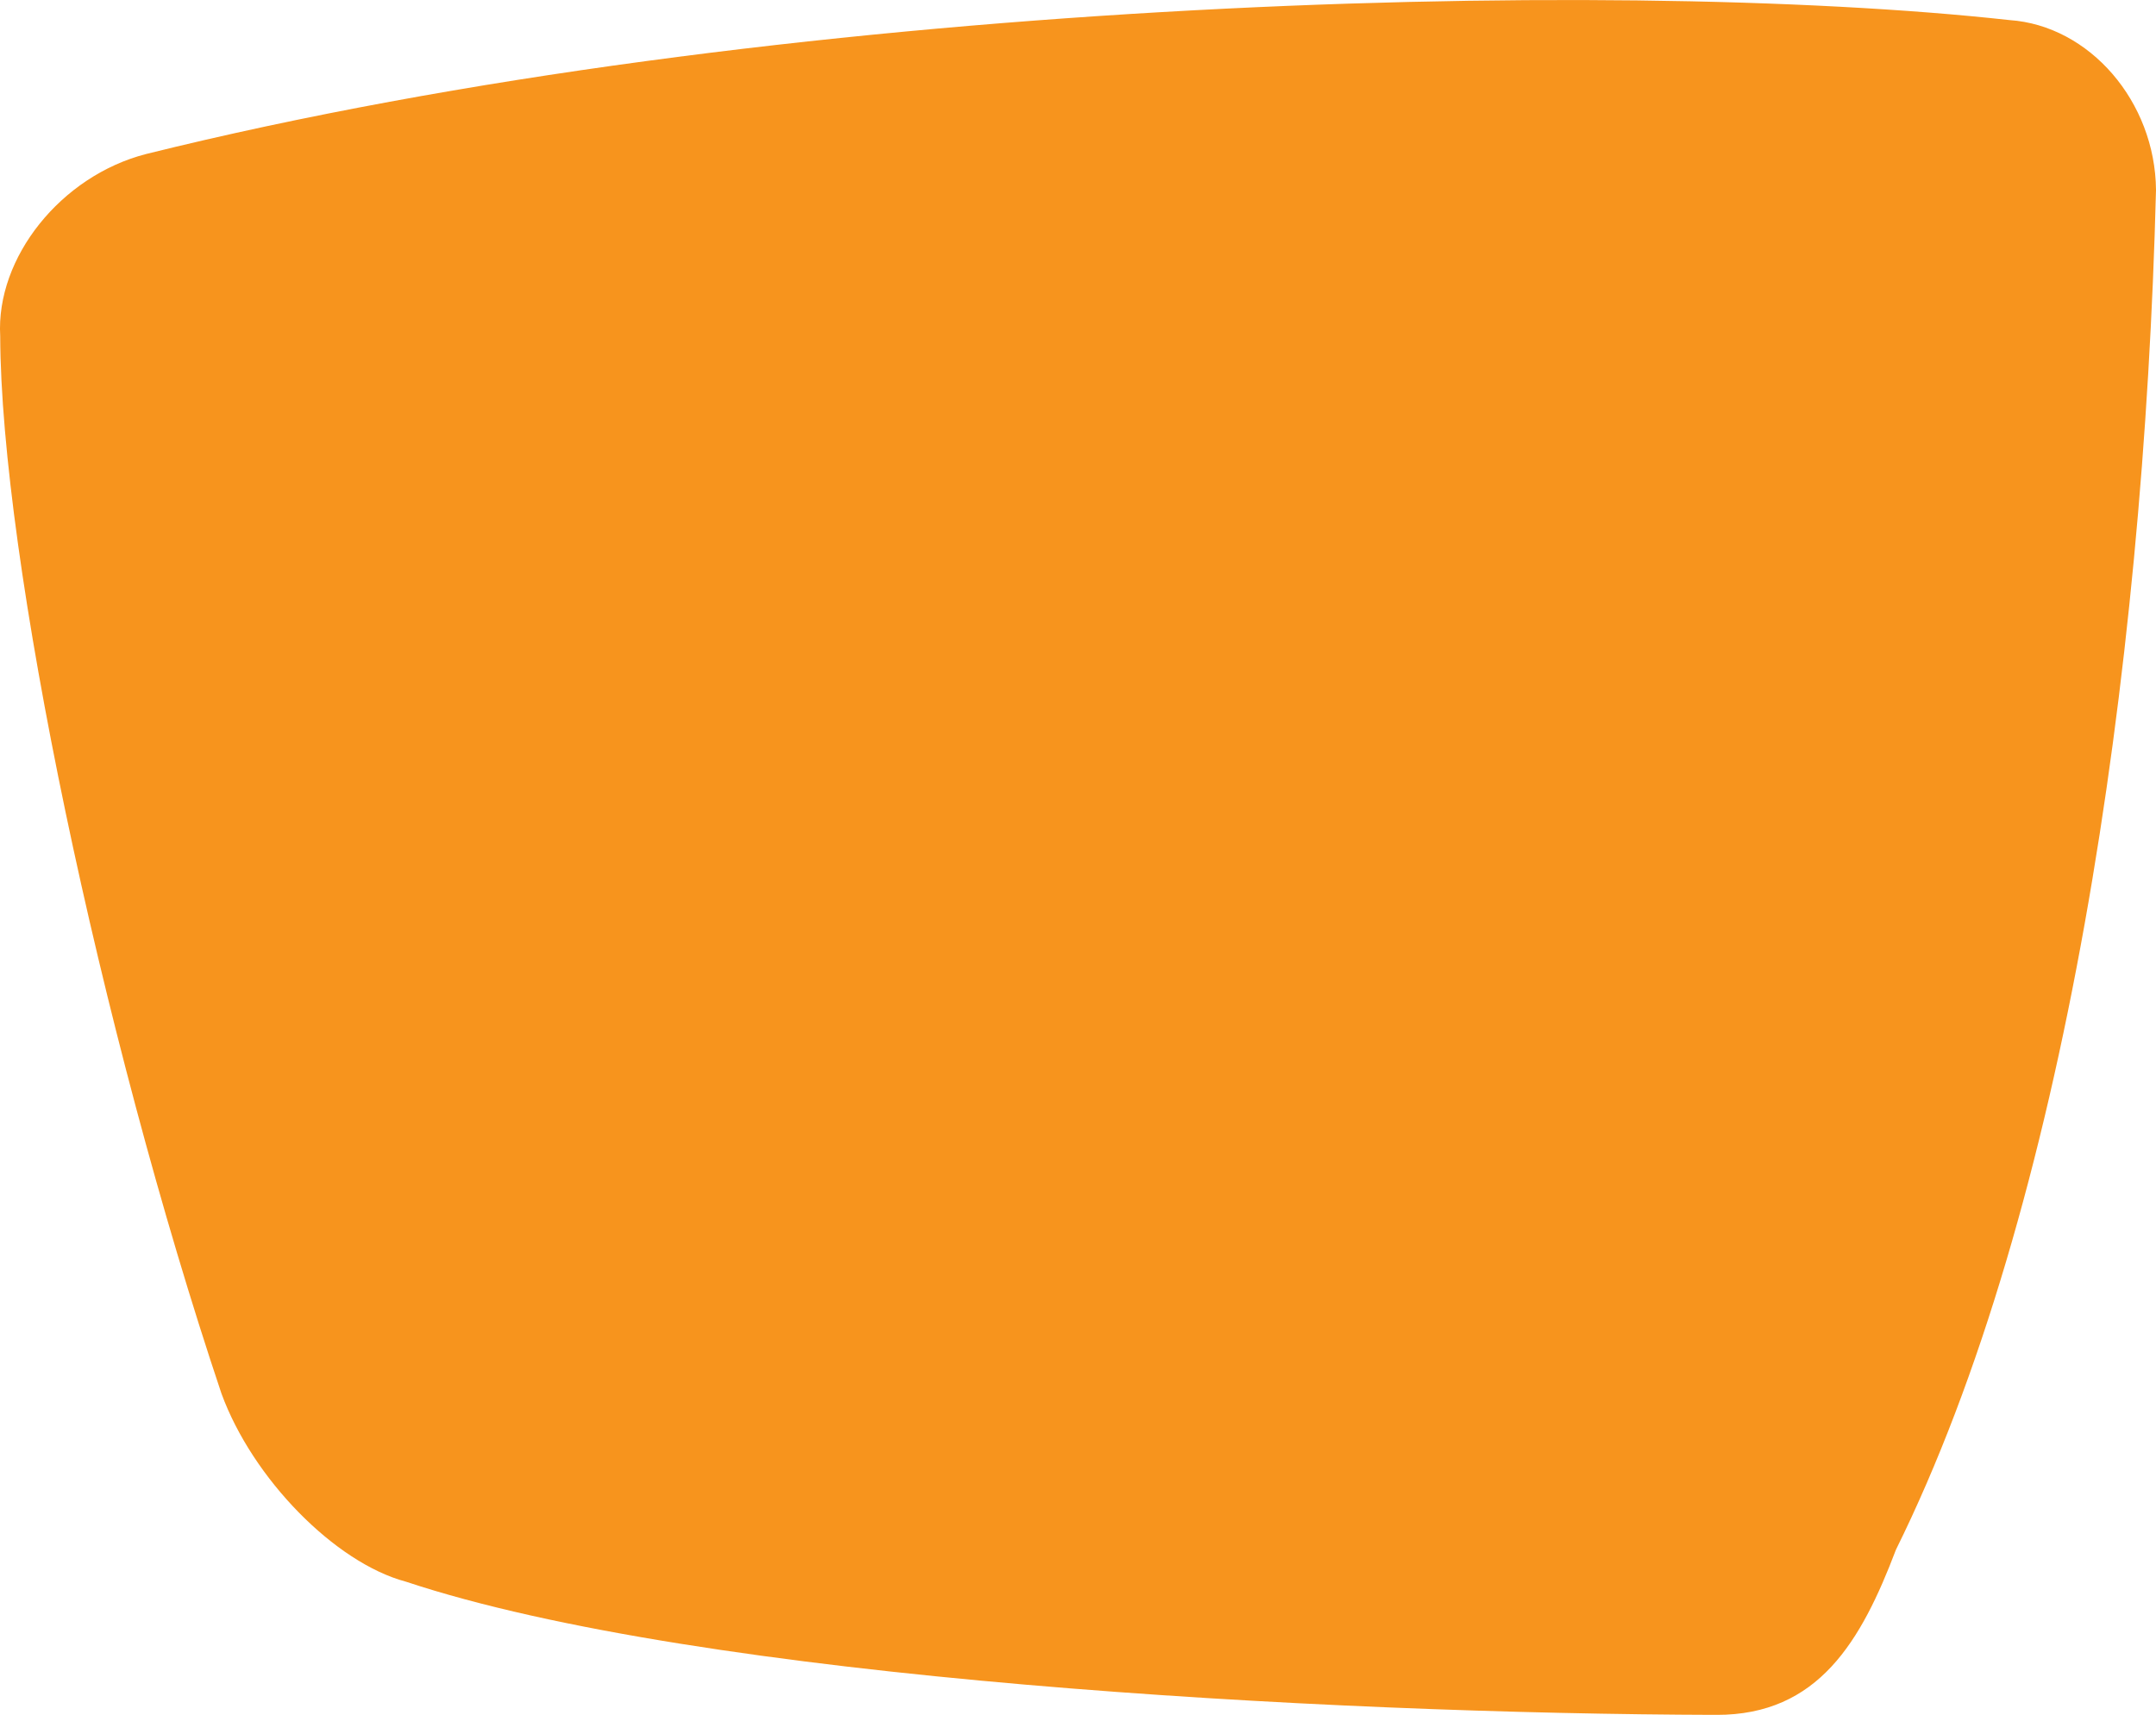
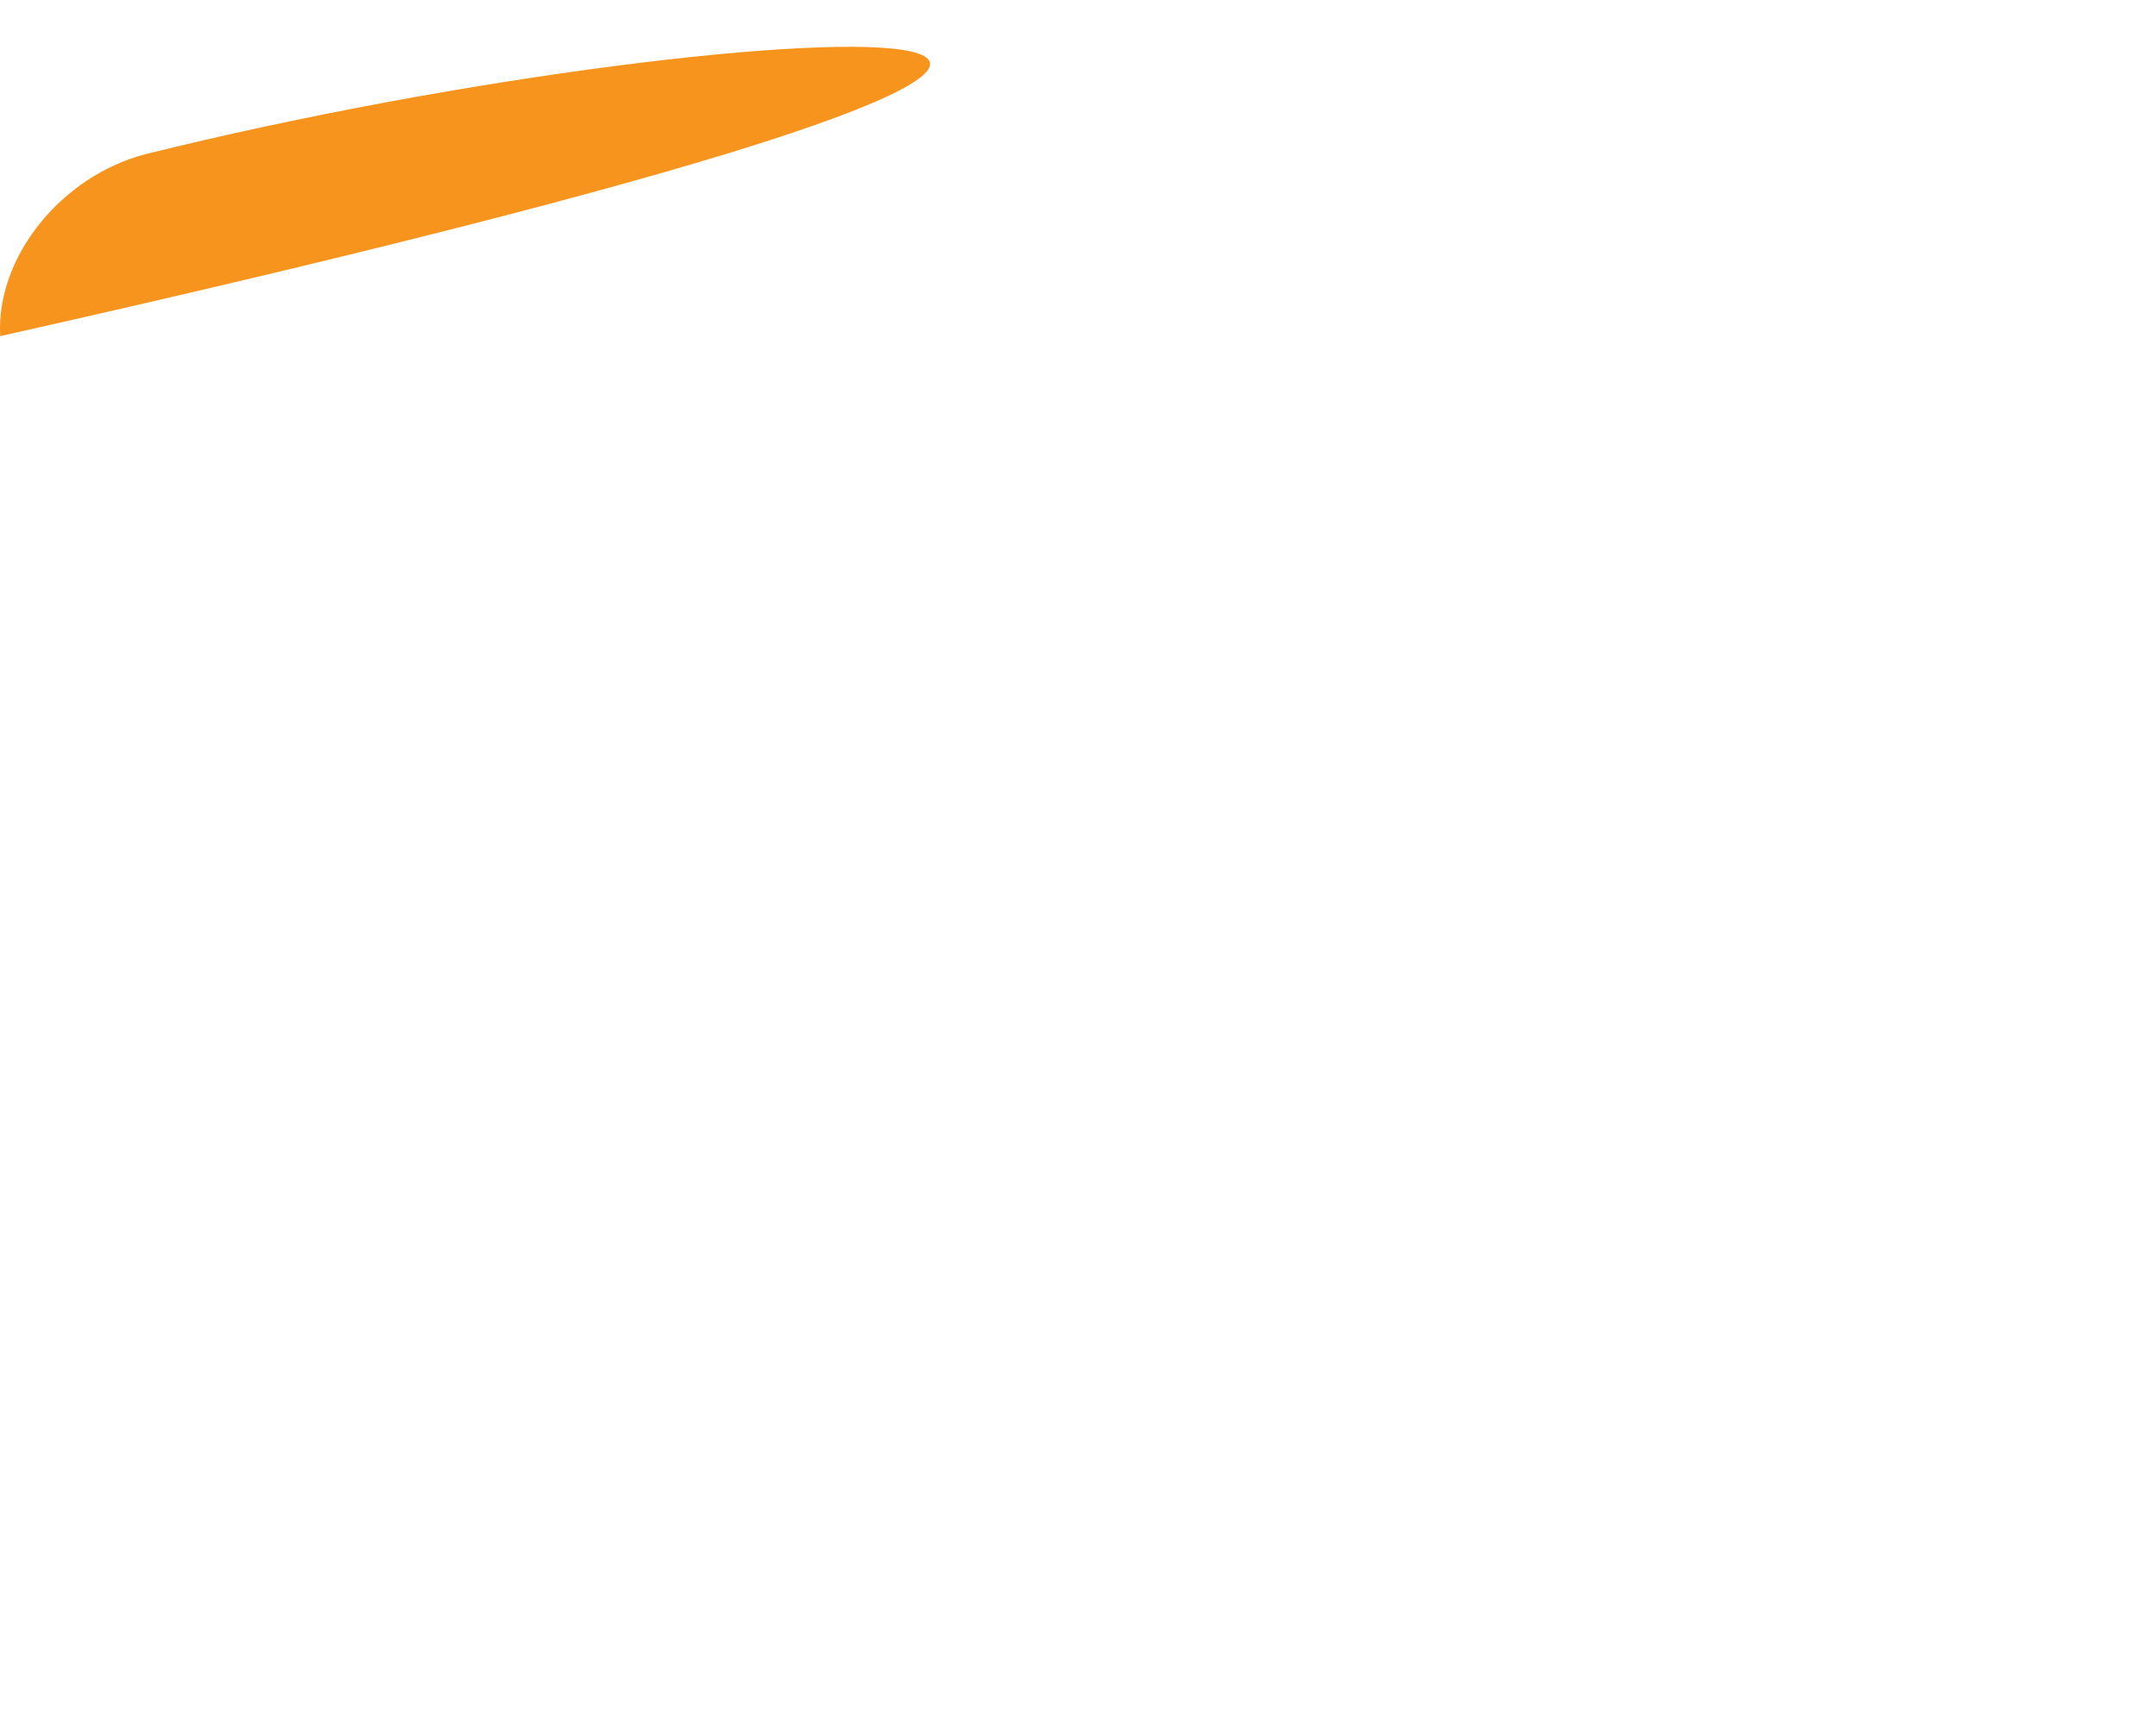
<svg xmlns="http://www.w3.org/2000/svg" id="Combined_button" data-name="Combined button" viewBox="0 0 634.51 504.77">
  <defs>
    <style>
      .cls-1 {
        fill: #f7941d;
      }
    </style>
  </defs>
-   <path class="cls-1" d="M42.94,45.35C17.94,51.81-1.25,75.81.06,98.94c.2,65.2,29.35,204.55,65.11,311.24,9.13,25.03,33.43,49.83,54.28,55.39,86.95,28.88,270.61,38.89,385.65,39.21,30.04.08,42.65-21.68,52.88-48.63,49.69-100.4,72.9-257.48,76.53-400.23-.23-26-19.55-48.4-43.14-50.01C473.18-7.12,227.64-.51,42.94,45.35Z" />
+   <path class="cls-1" d="M42.94,45.35C17.94,51.81-1.25,75.81.06,98.94C473.18-7.12,227.64-.51,42.94,45.35Z" />
</svg>